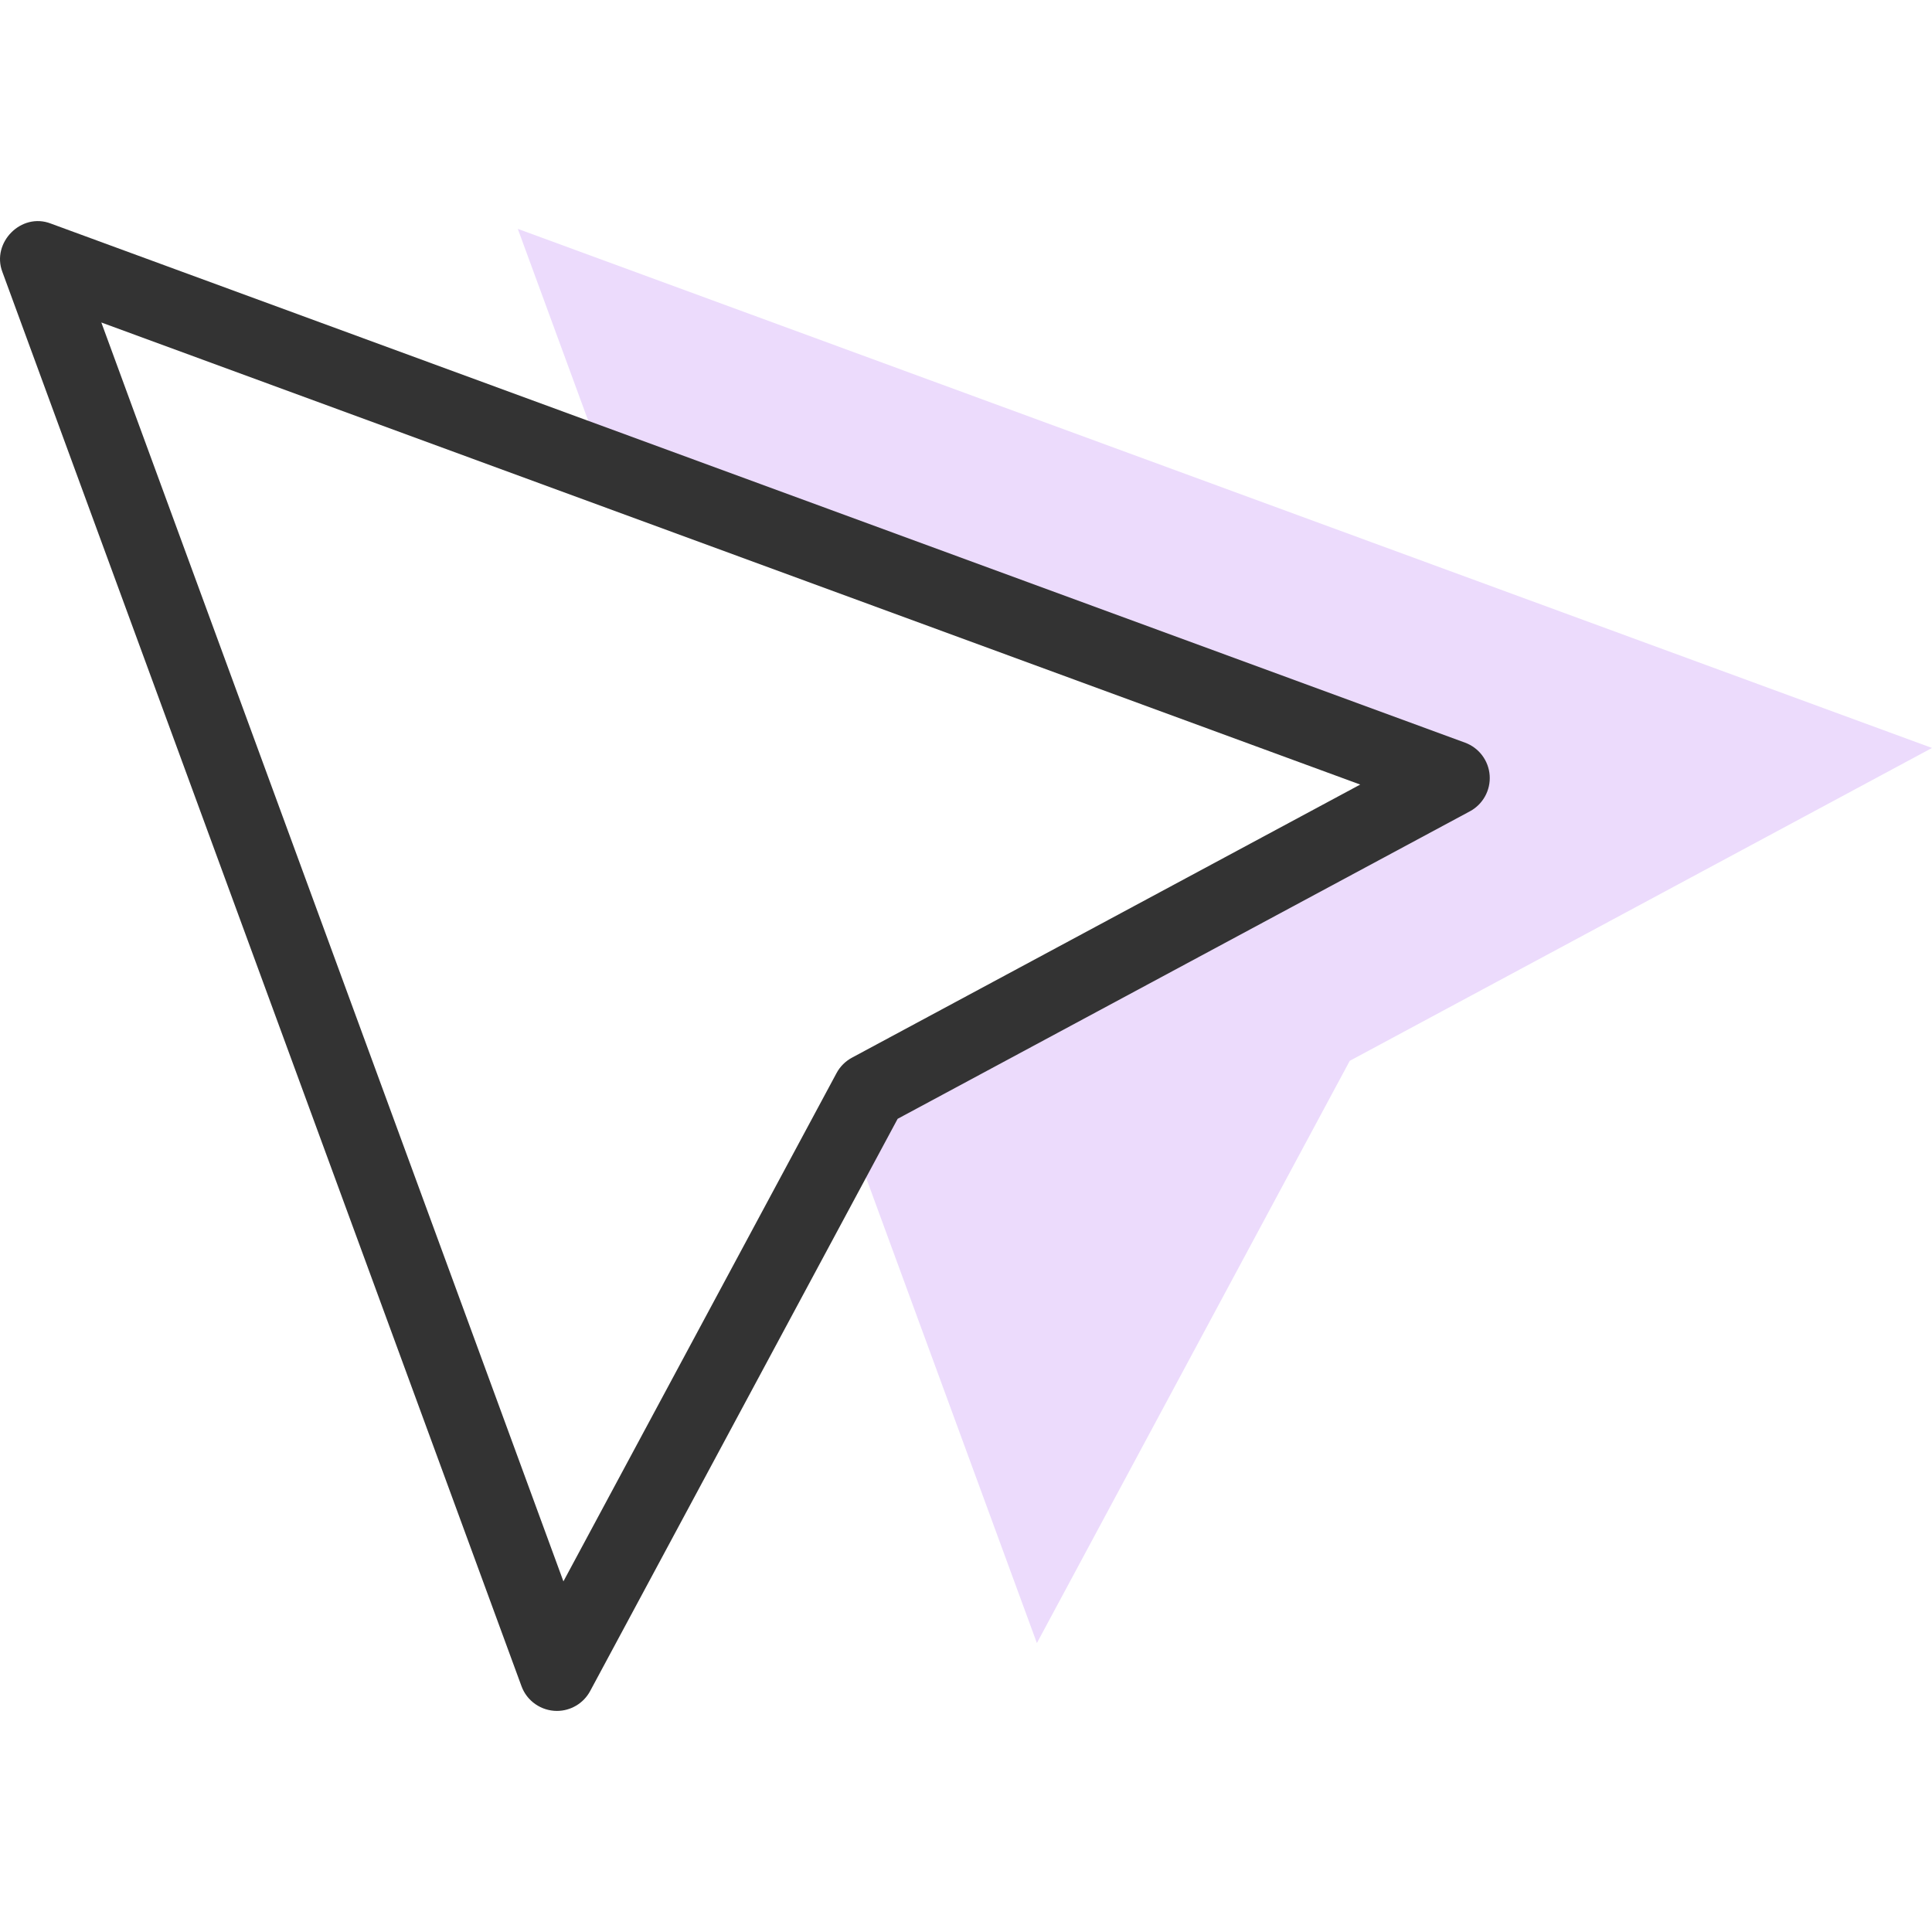
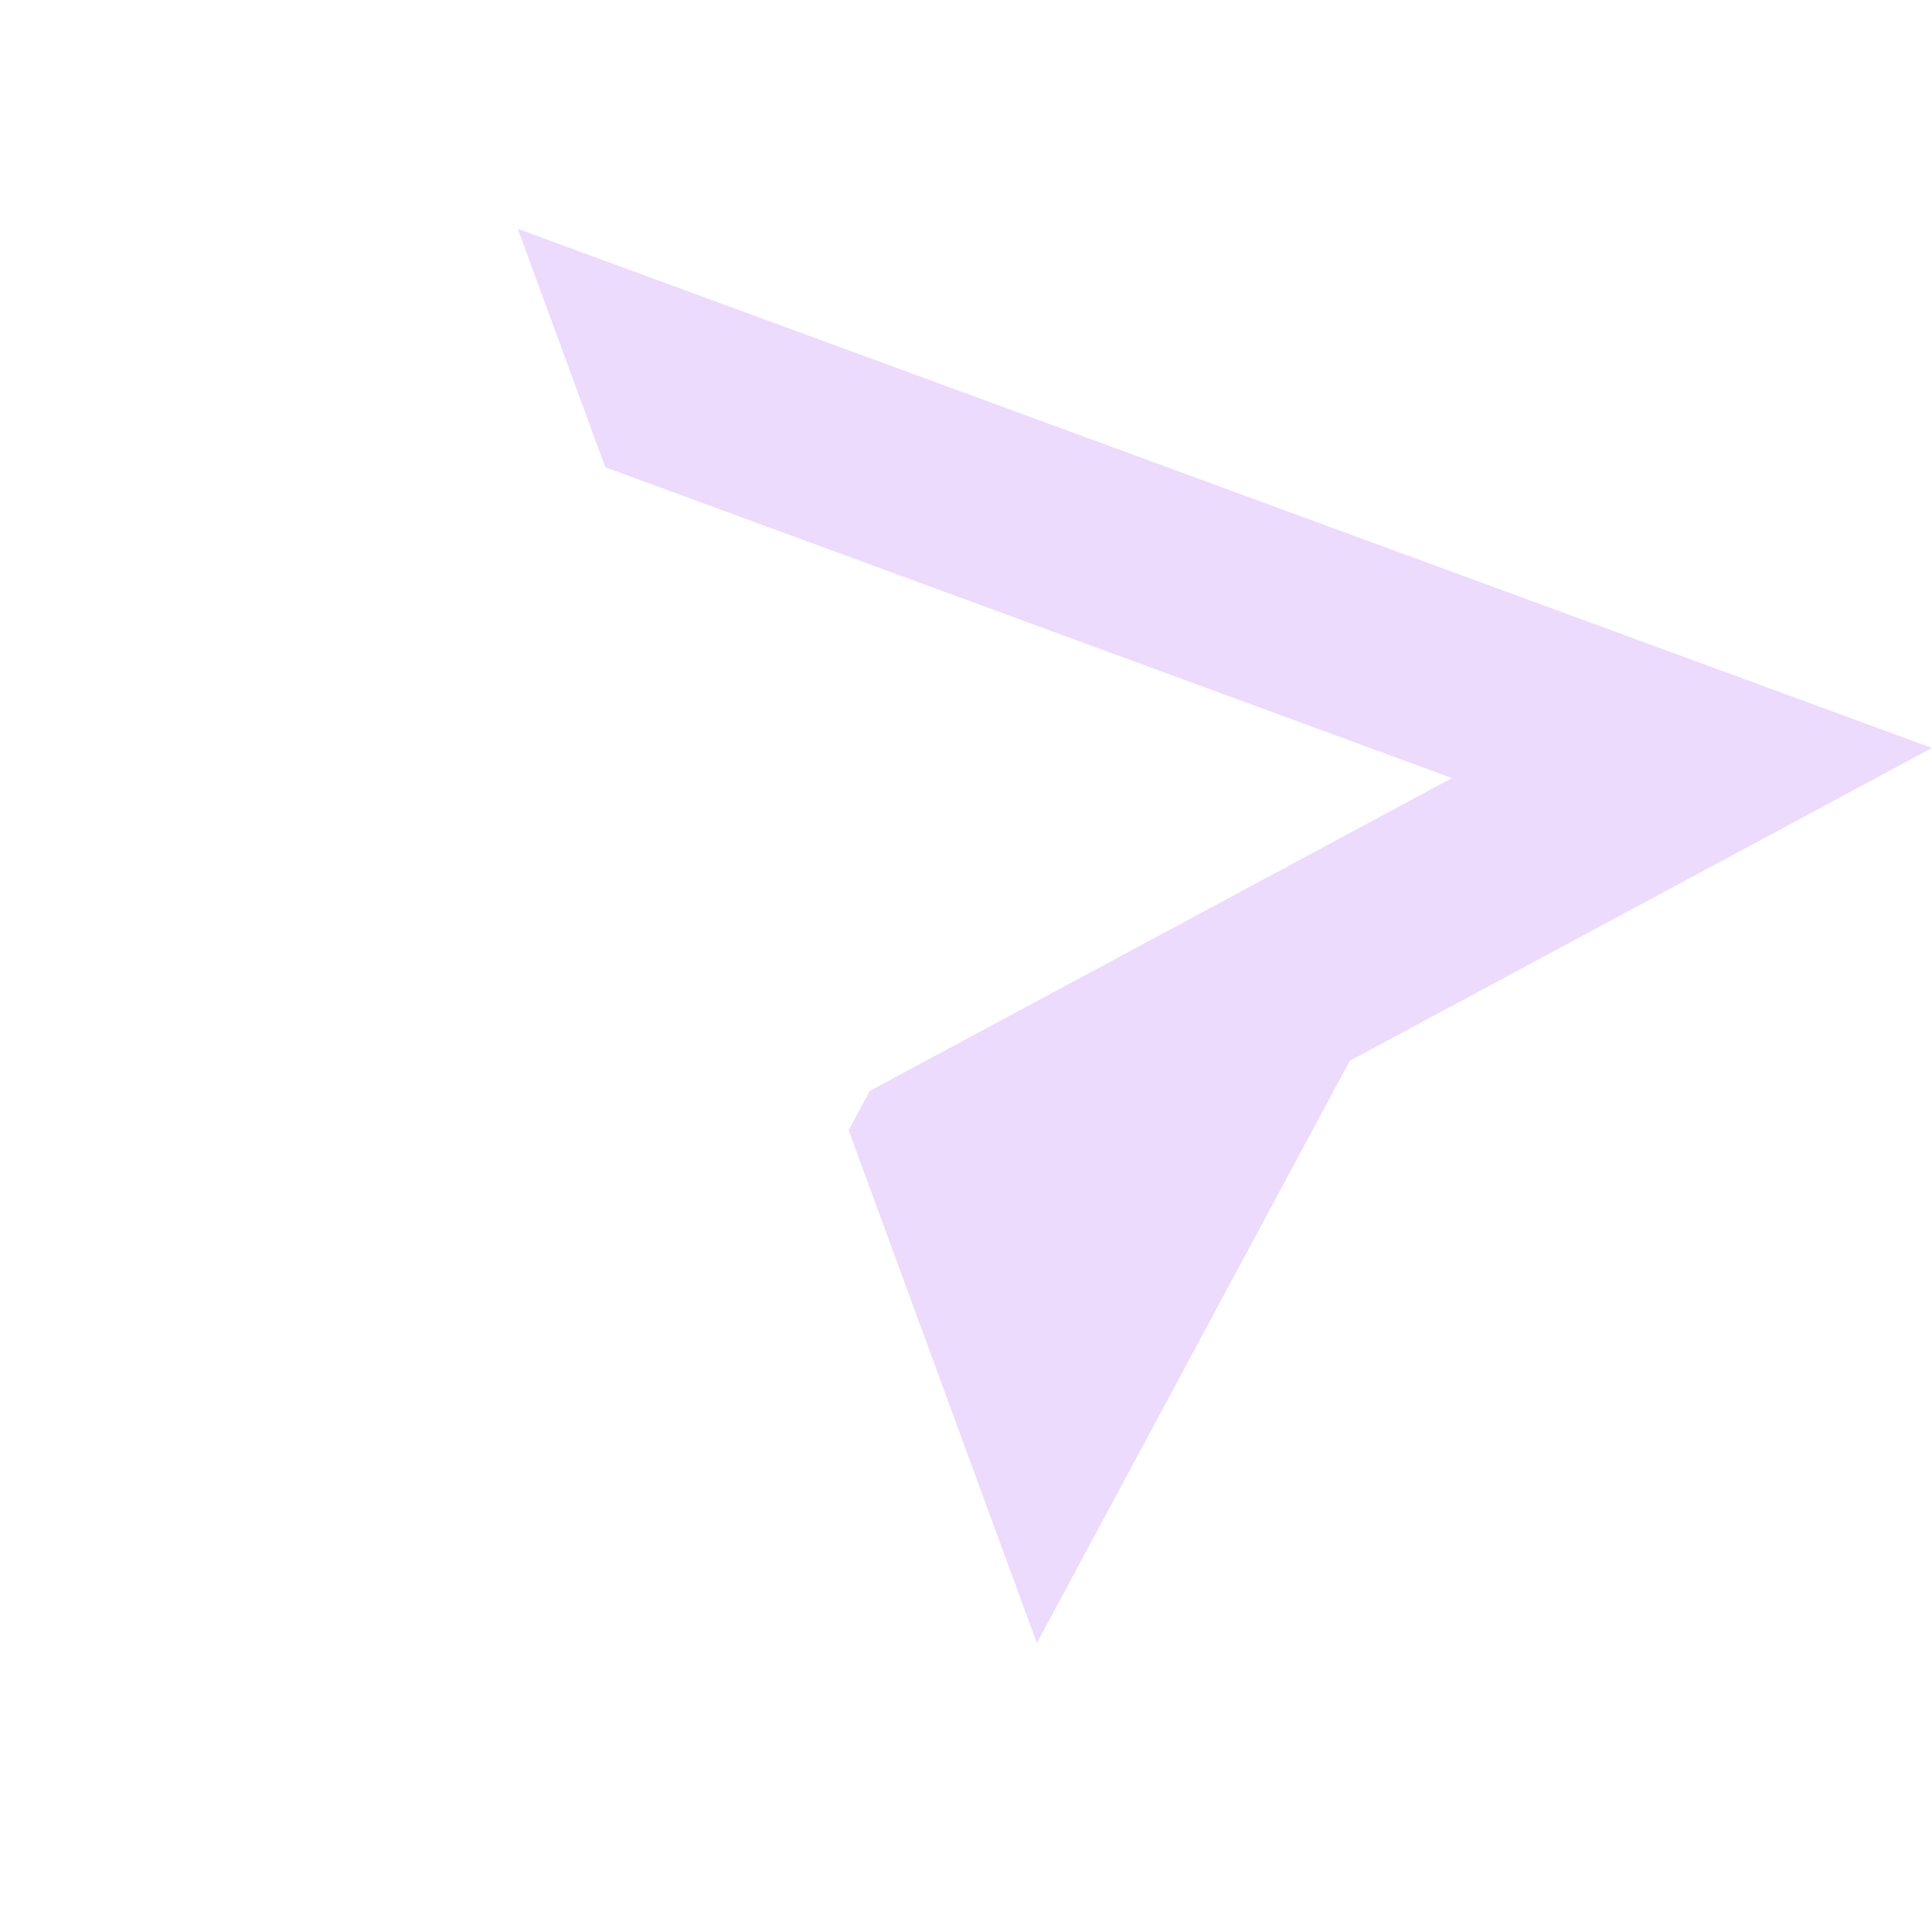
<svg xmlns="http://www.w3.org/2000/svg" id="Layer_1" enable-background="new 0 0 512.024 512.024" height="512" viewBox="0 0 512.024 512.024" width="512">
  <g>
    <path clip-rule="evenodd" d="m137.228 60.654 23.193 63.186 224.399 82.366-154.308 82.918-5.598 10.419 49.885 135.907 82.917-154.308 154.308-82.917z" fill="#ecdbfc" fill-rule="evenodd" />
    <g>
      <g>
-         <path d="m147.597 453.432c-4.17.004-7.965-2.627-9.39-6.554 0 0-137.571-374.796-137.571-374.796-2.965-7.746 4.963-15.88 12.833-12.833 0 0 374.797 137.571 374.797 137.571 3.696 1.356 6.252 4.755 6.53 8.682.277 3.927-1.774 7.651-5.242 9.515l-151.657 81.493-81.493 151.657c-1.751 3.256-5.146 5.265-8.807 5.265zm-120.743-367.966 122.463 333.635 72.387-134.711c.929-1.729 2.347-3.146 4.075-4.076l134.711-72.386z" fill="#333" />
-       </g>
+         </g>
    </g>
  </g>
</svg>